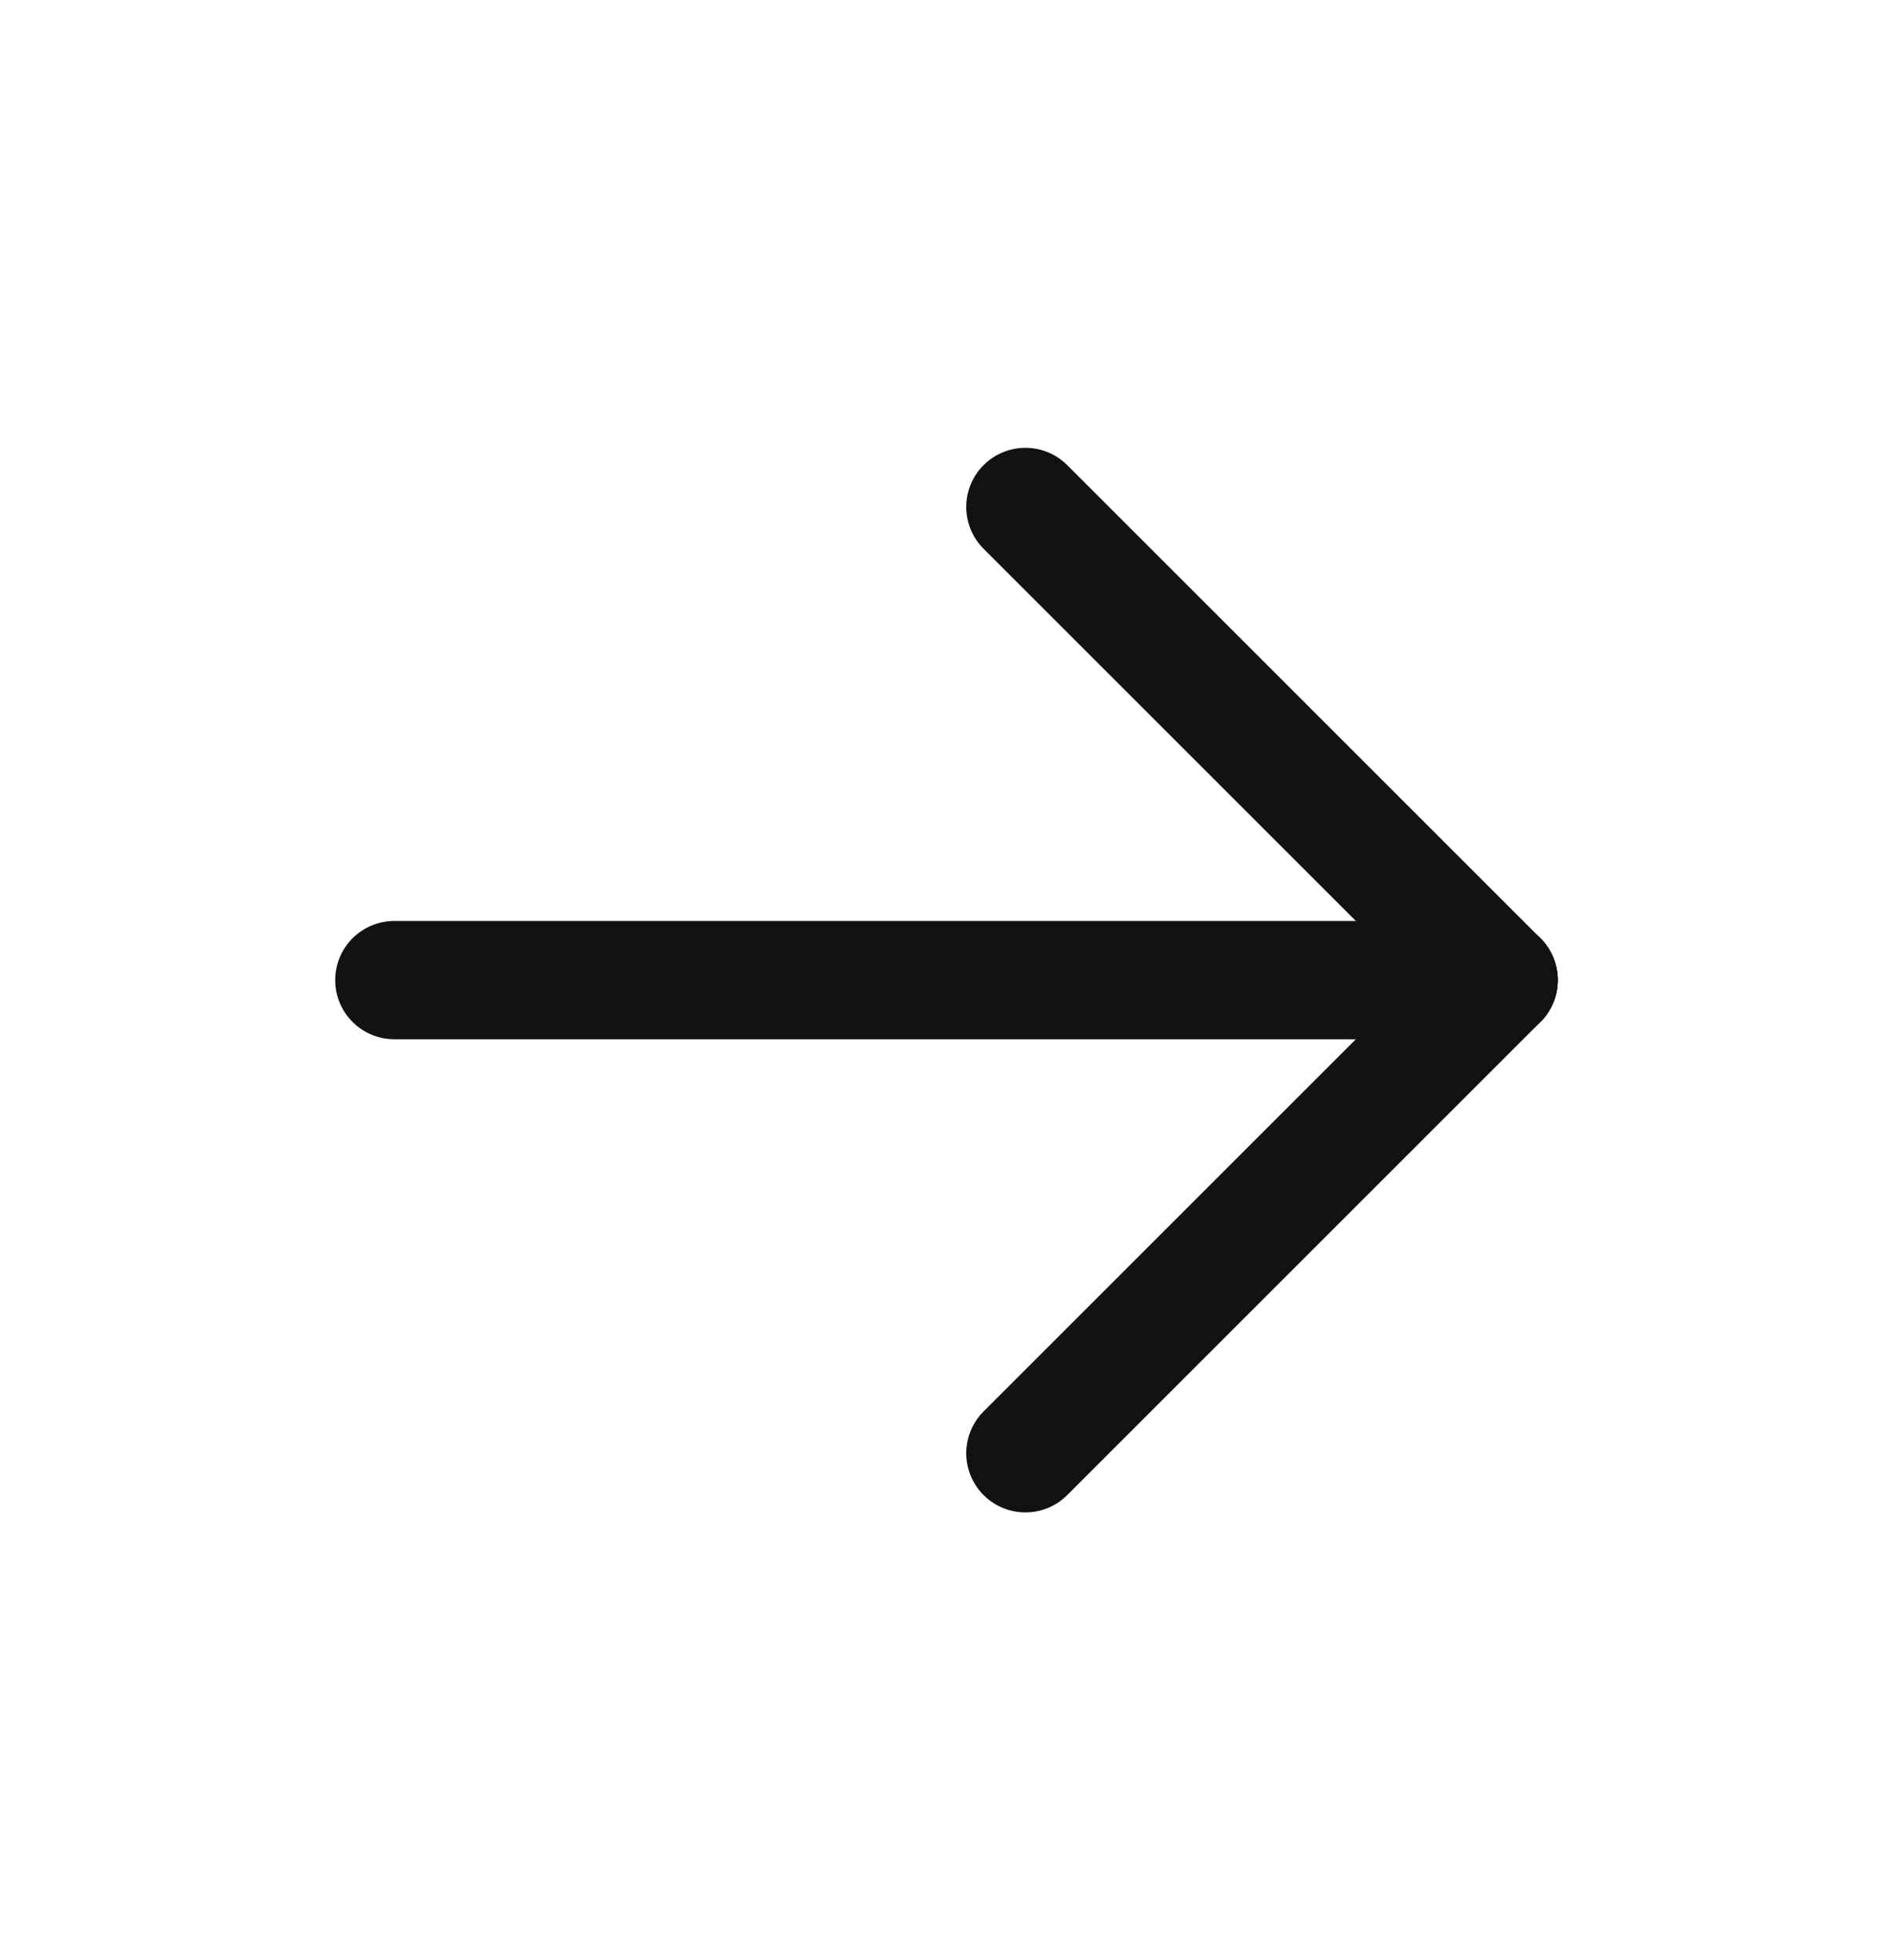
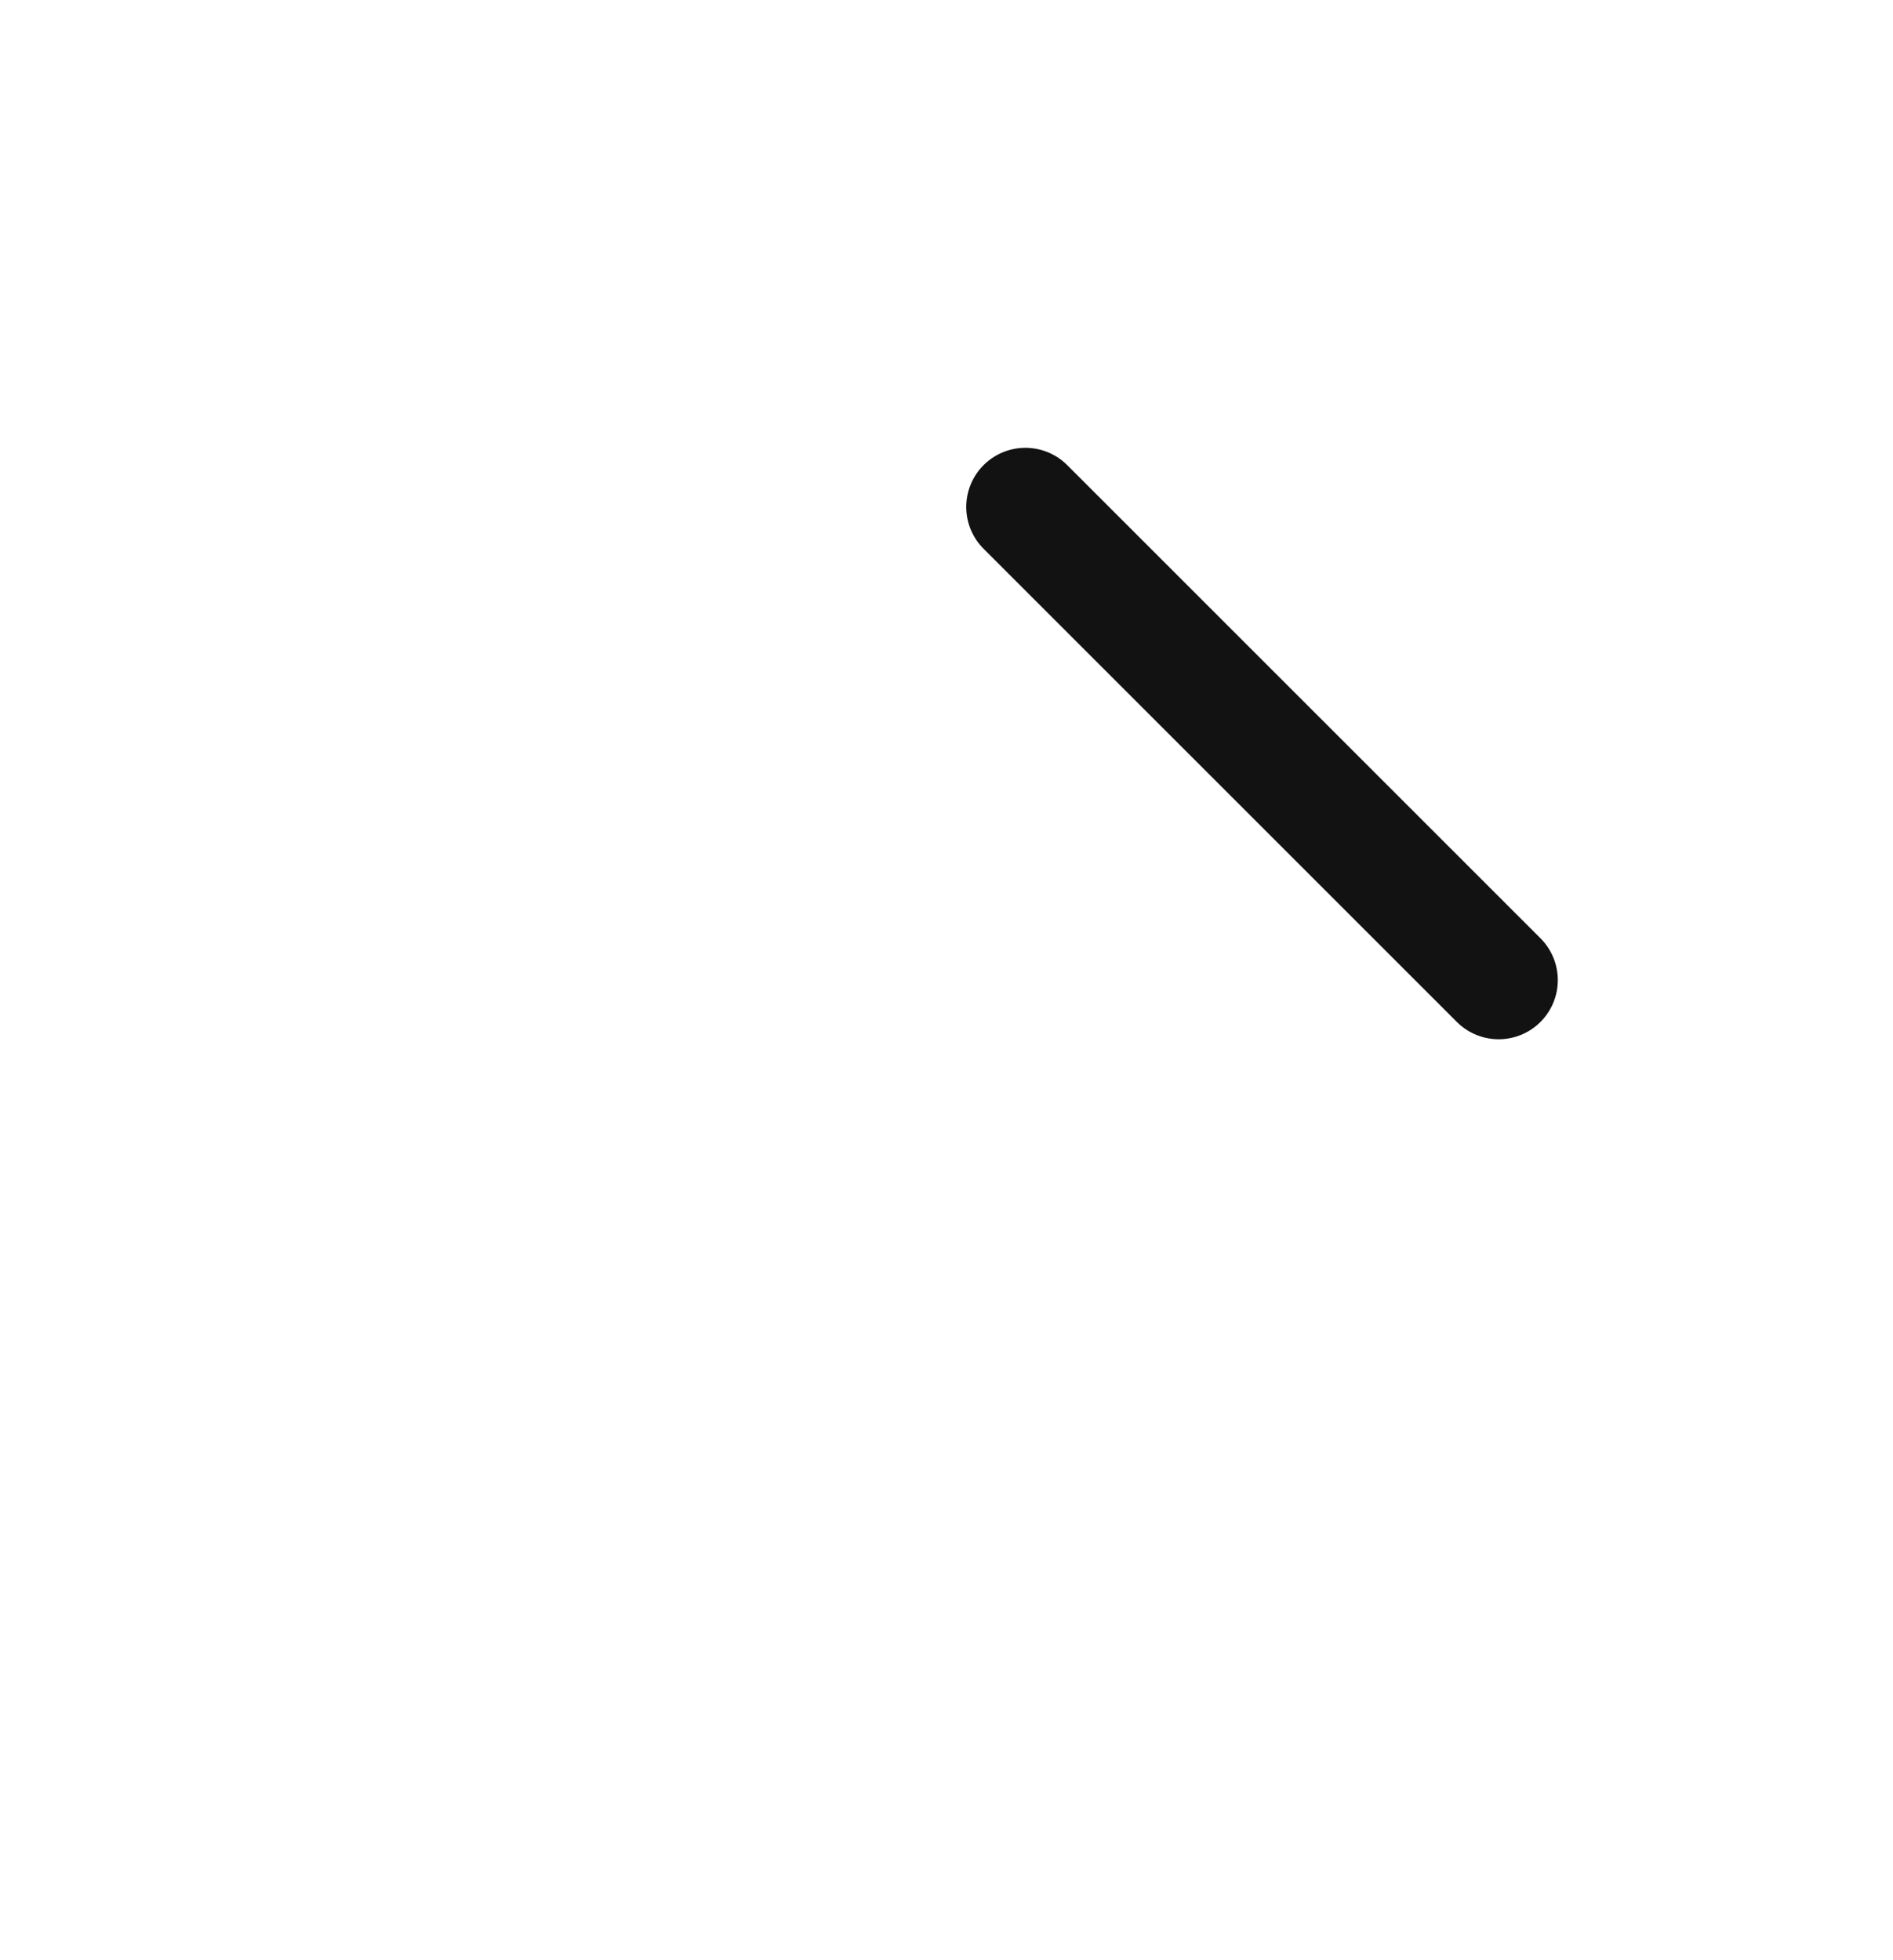
<svg xmlns="http://www.w3.org/2000/svg" width="28" height="29" viewBox="0 0 28 29" fill="none">
-   <path d="M5.833 14.5H22.166" stroke="#121212" stroke-width="1.75" stroke-linecap="round" stroke-linejoin="round" />
-   <path d="M15.167 21.5L22.167 14.5" stroke="#121212" stroke-width="1.75" stroke-linecap="round" stroke-linejoin="round" />
  <path d="M15.167 7.5L22.167 14.5" stroke="#121212" stroke-width="1.75" stroke-linecap="round" stroke-linejoin="round" />
</svg>